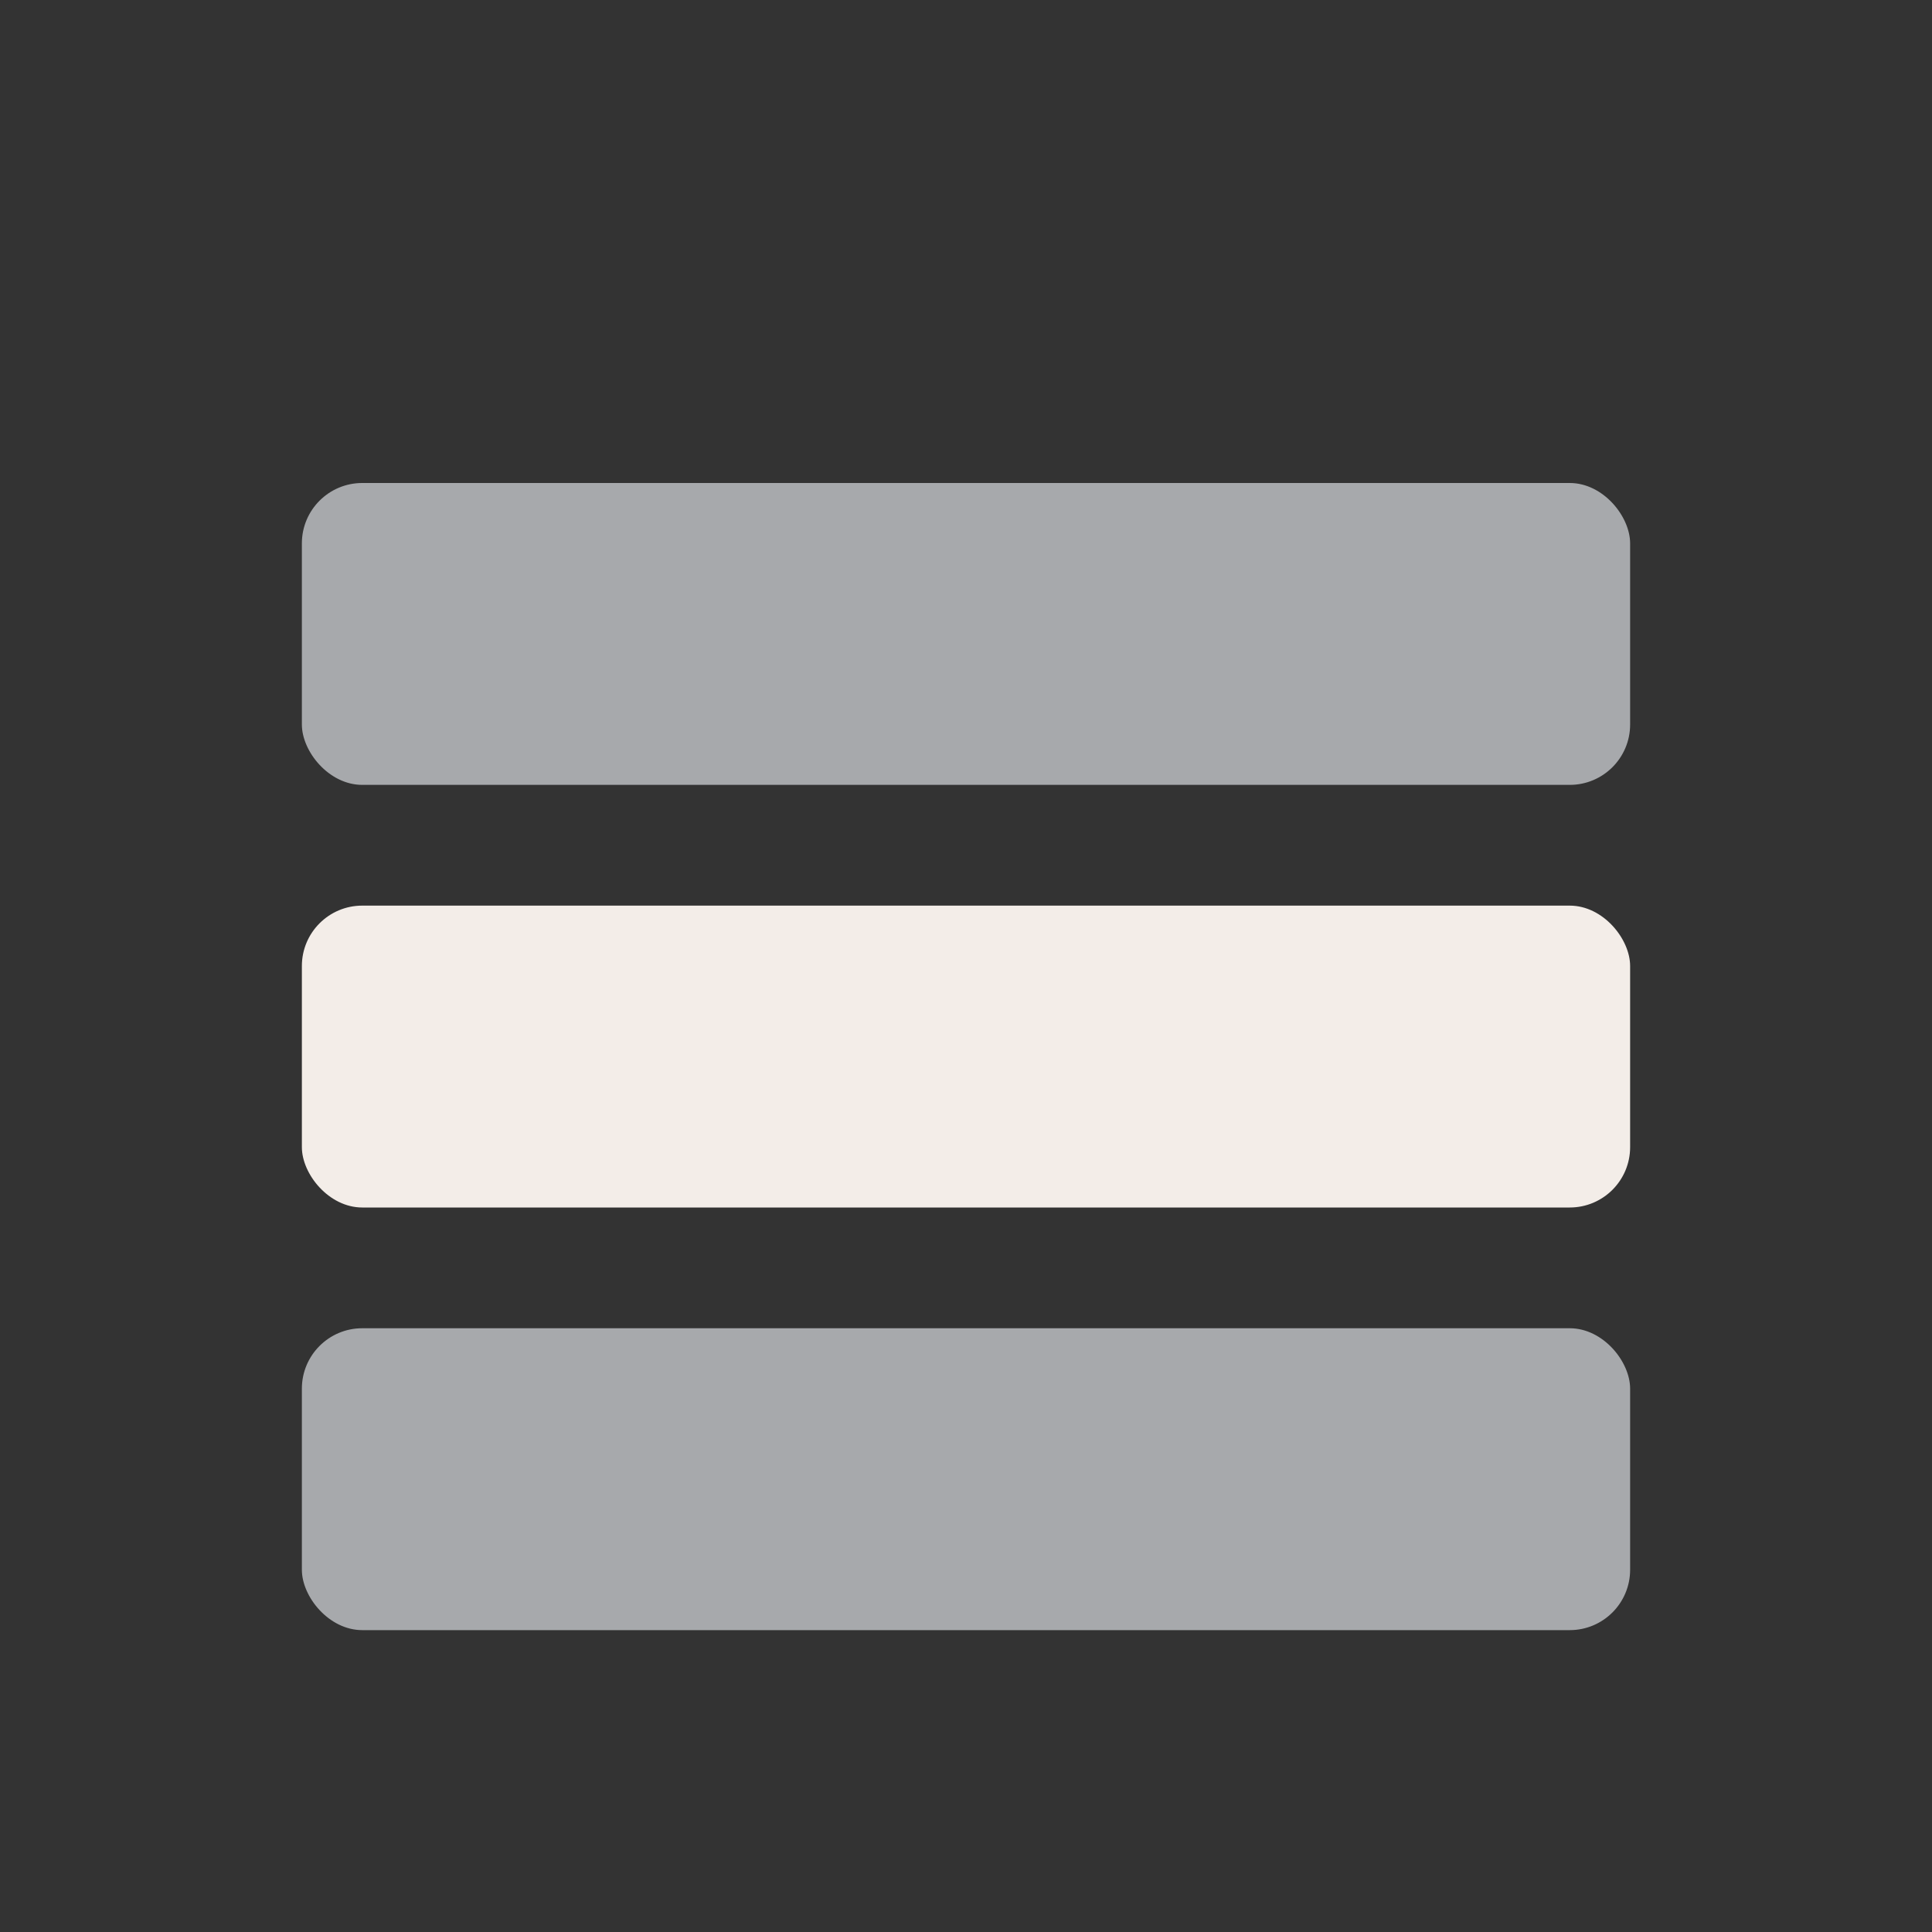
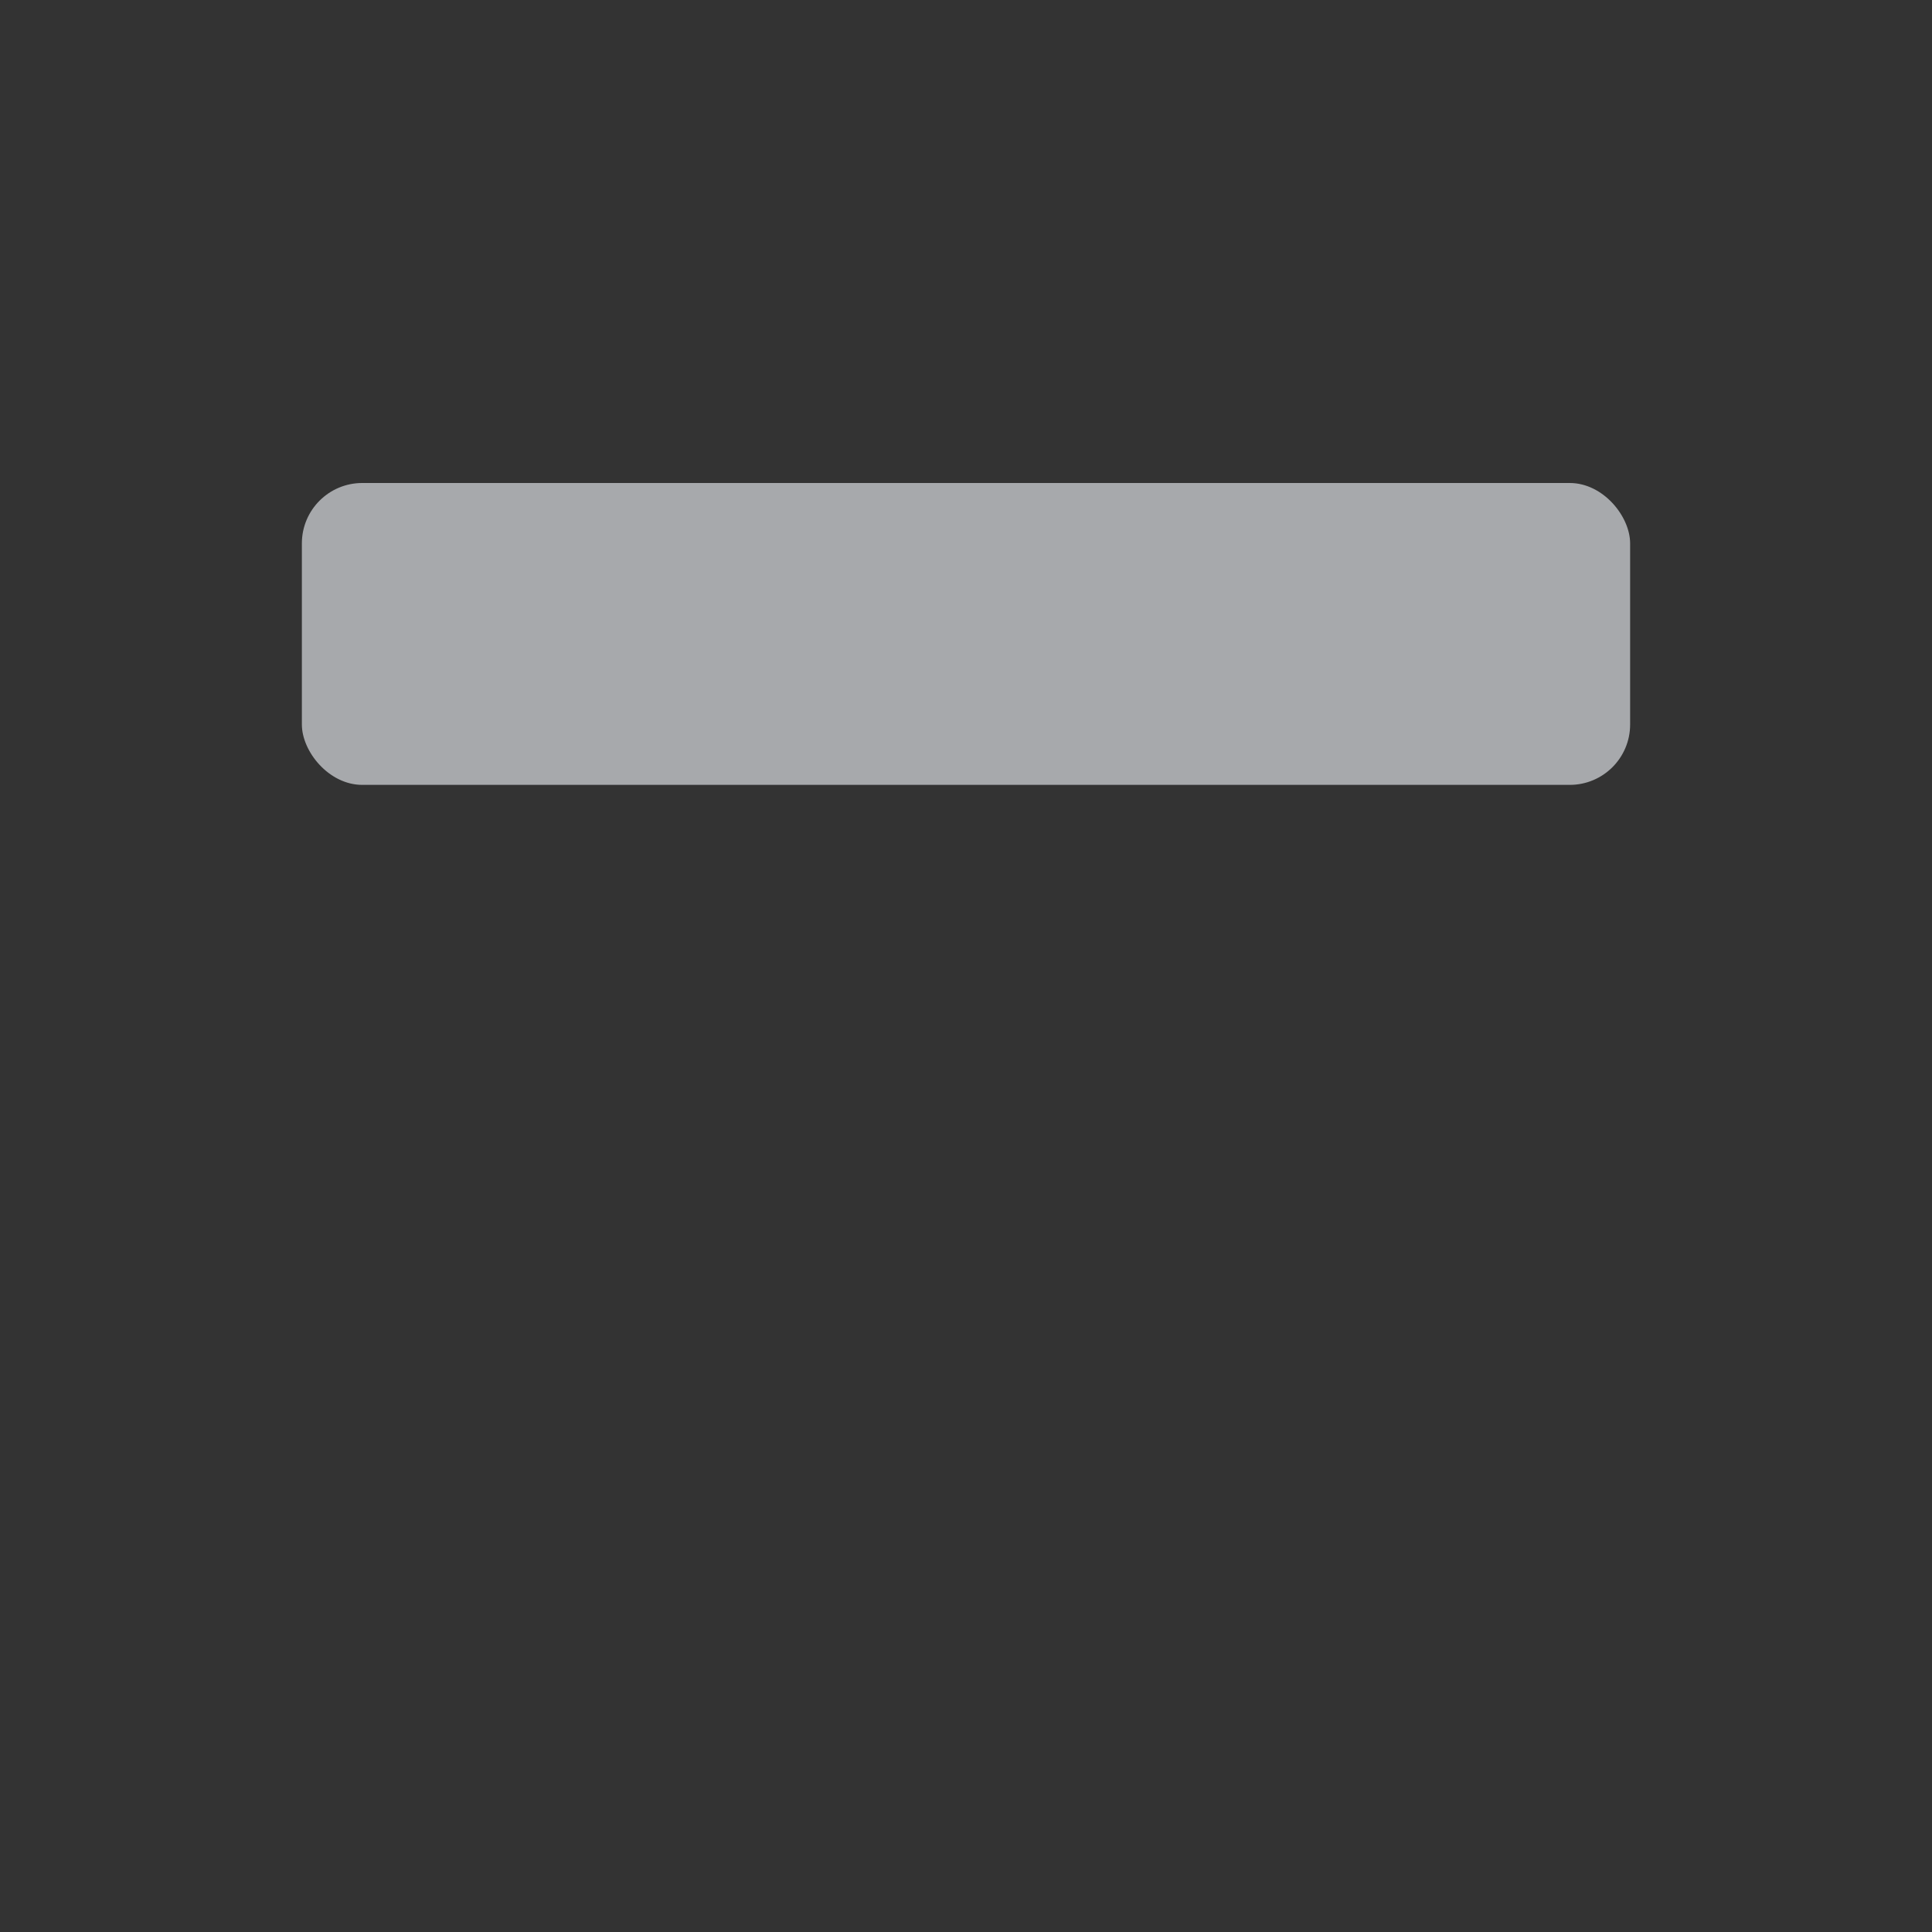
<svg xmlns="http://www.w3.org/2000/svg" width="32" height="32" viewBox="0 0 32 32">
  <rect x="0" y="0" width="32" height="32" fill="#333333" stroke="none" />
-   <rect x="5" y="22" width="22" height="5" rx="1" fill="#A7A9AC" />
-   <rect x="5" y="15" width="22" height="5" rx="1" fill="#F3EDE8" />
  <rect x="5" y="8" width="22" height="5" rx="1" fill="#A7A9AC" />
</svg>